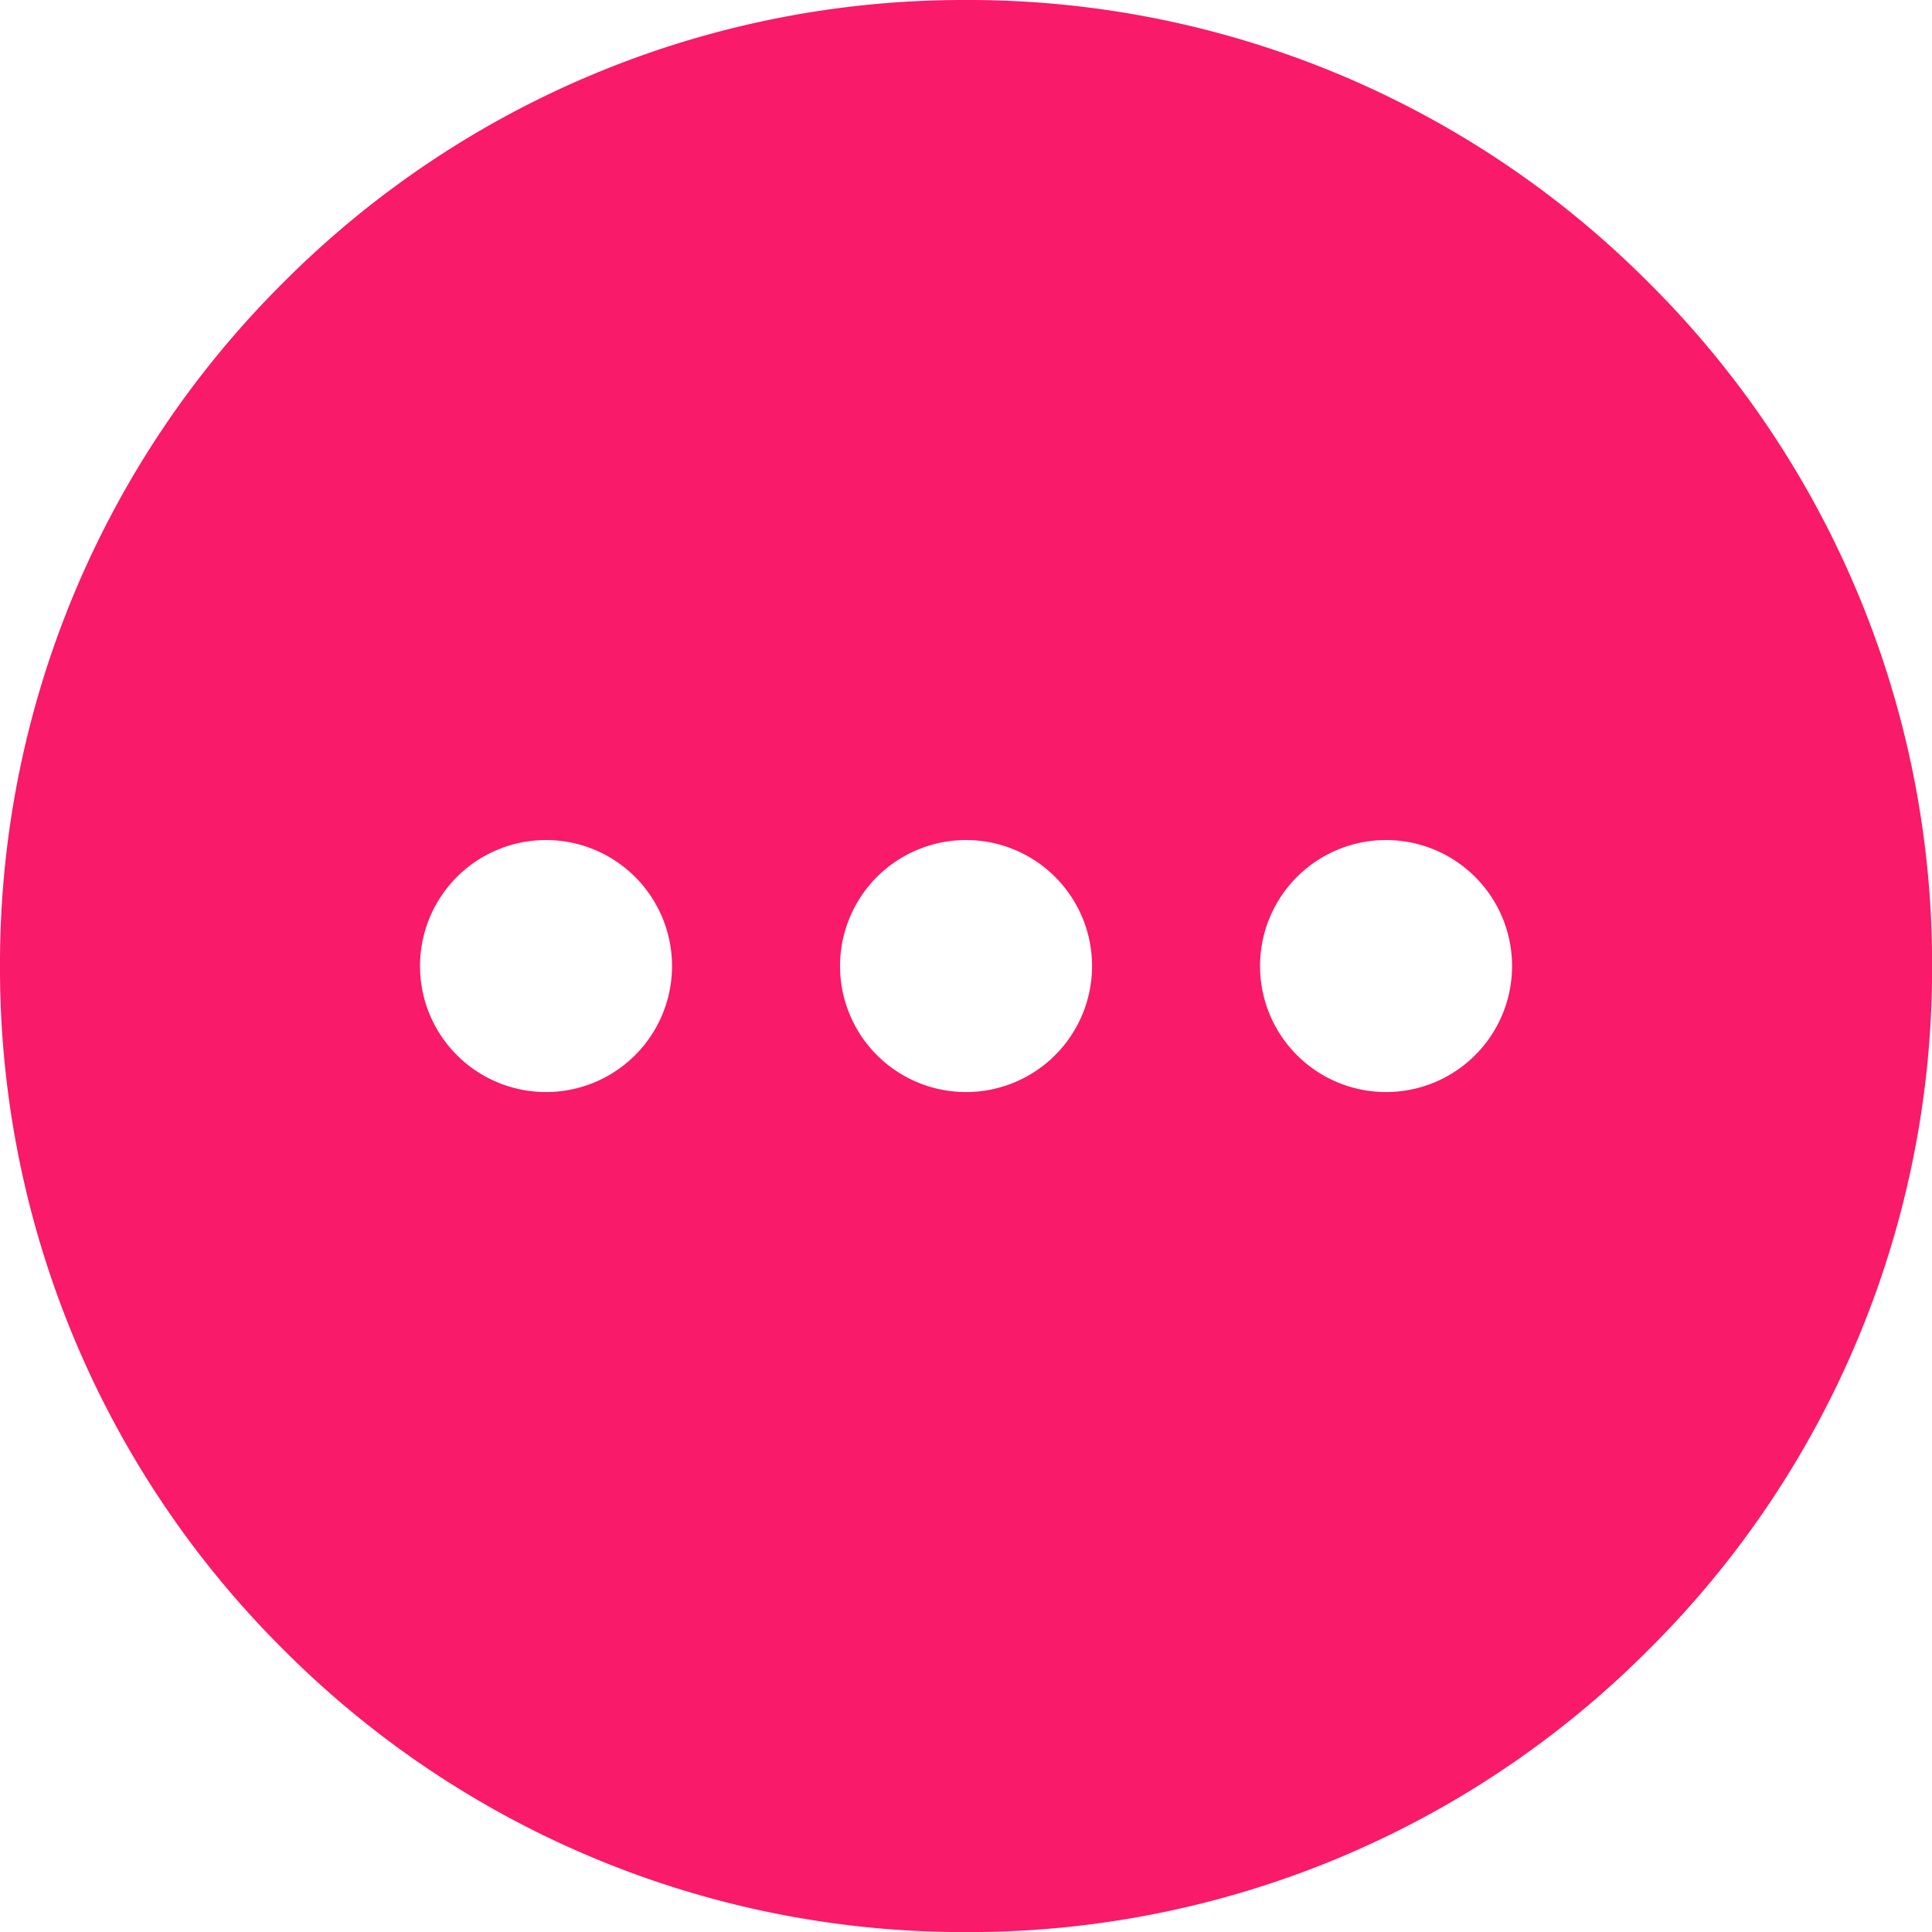
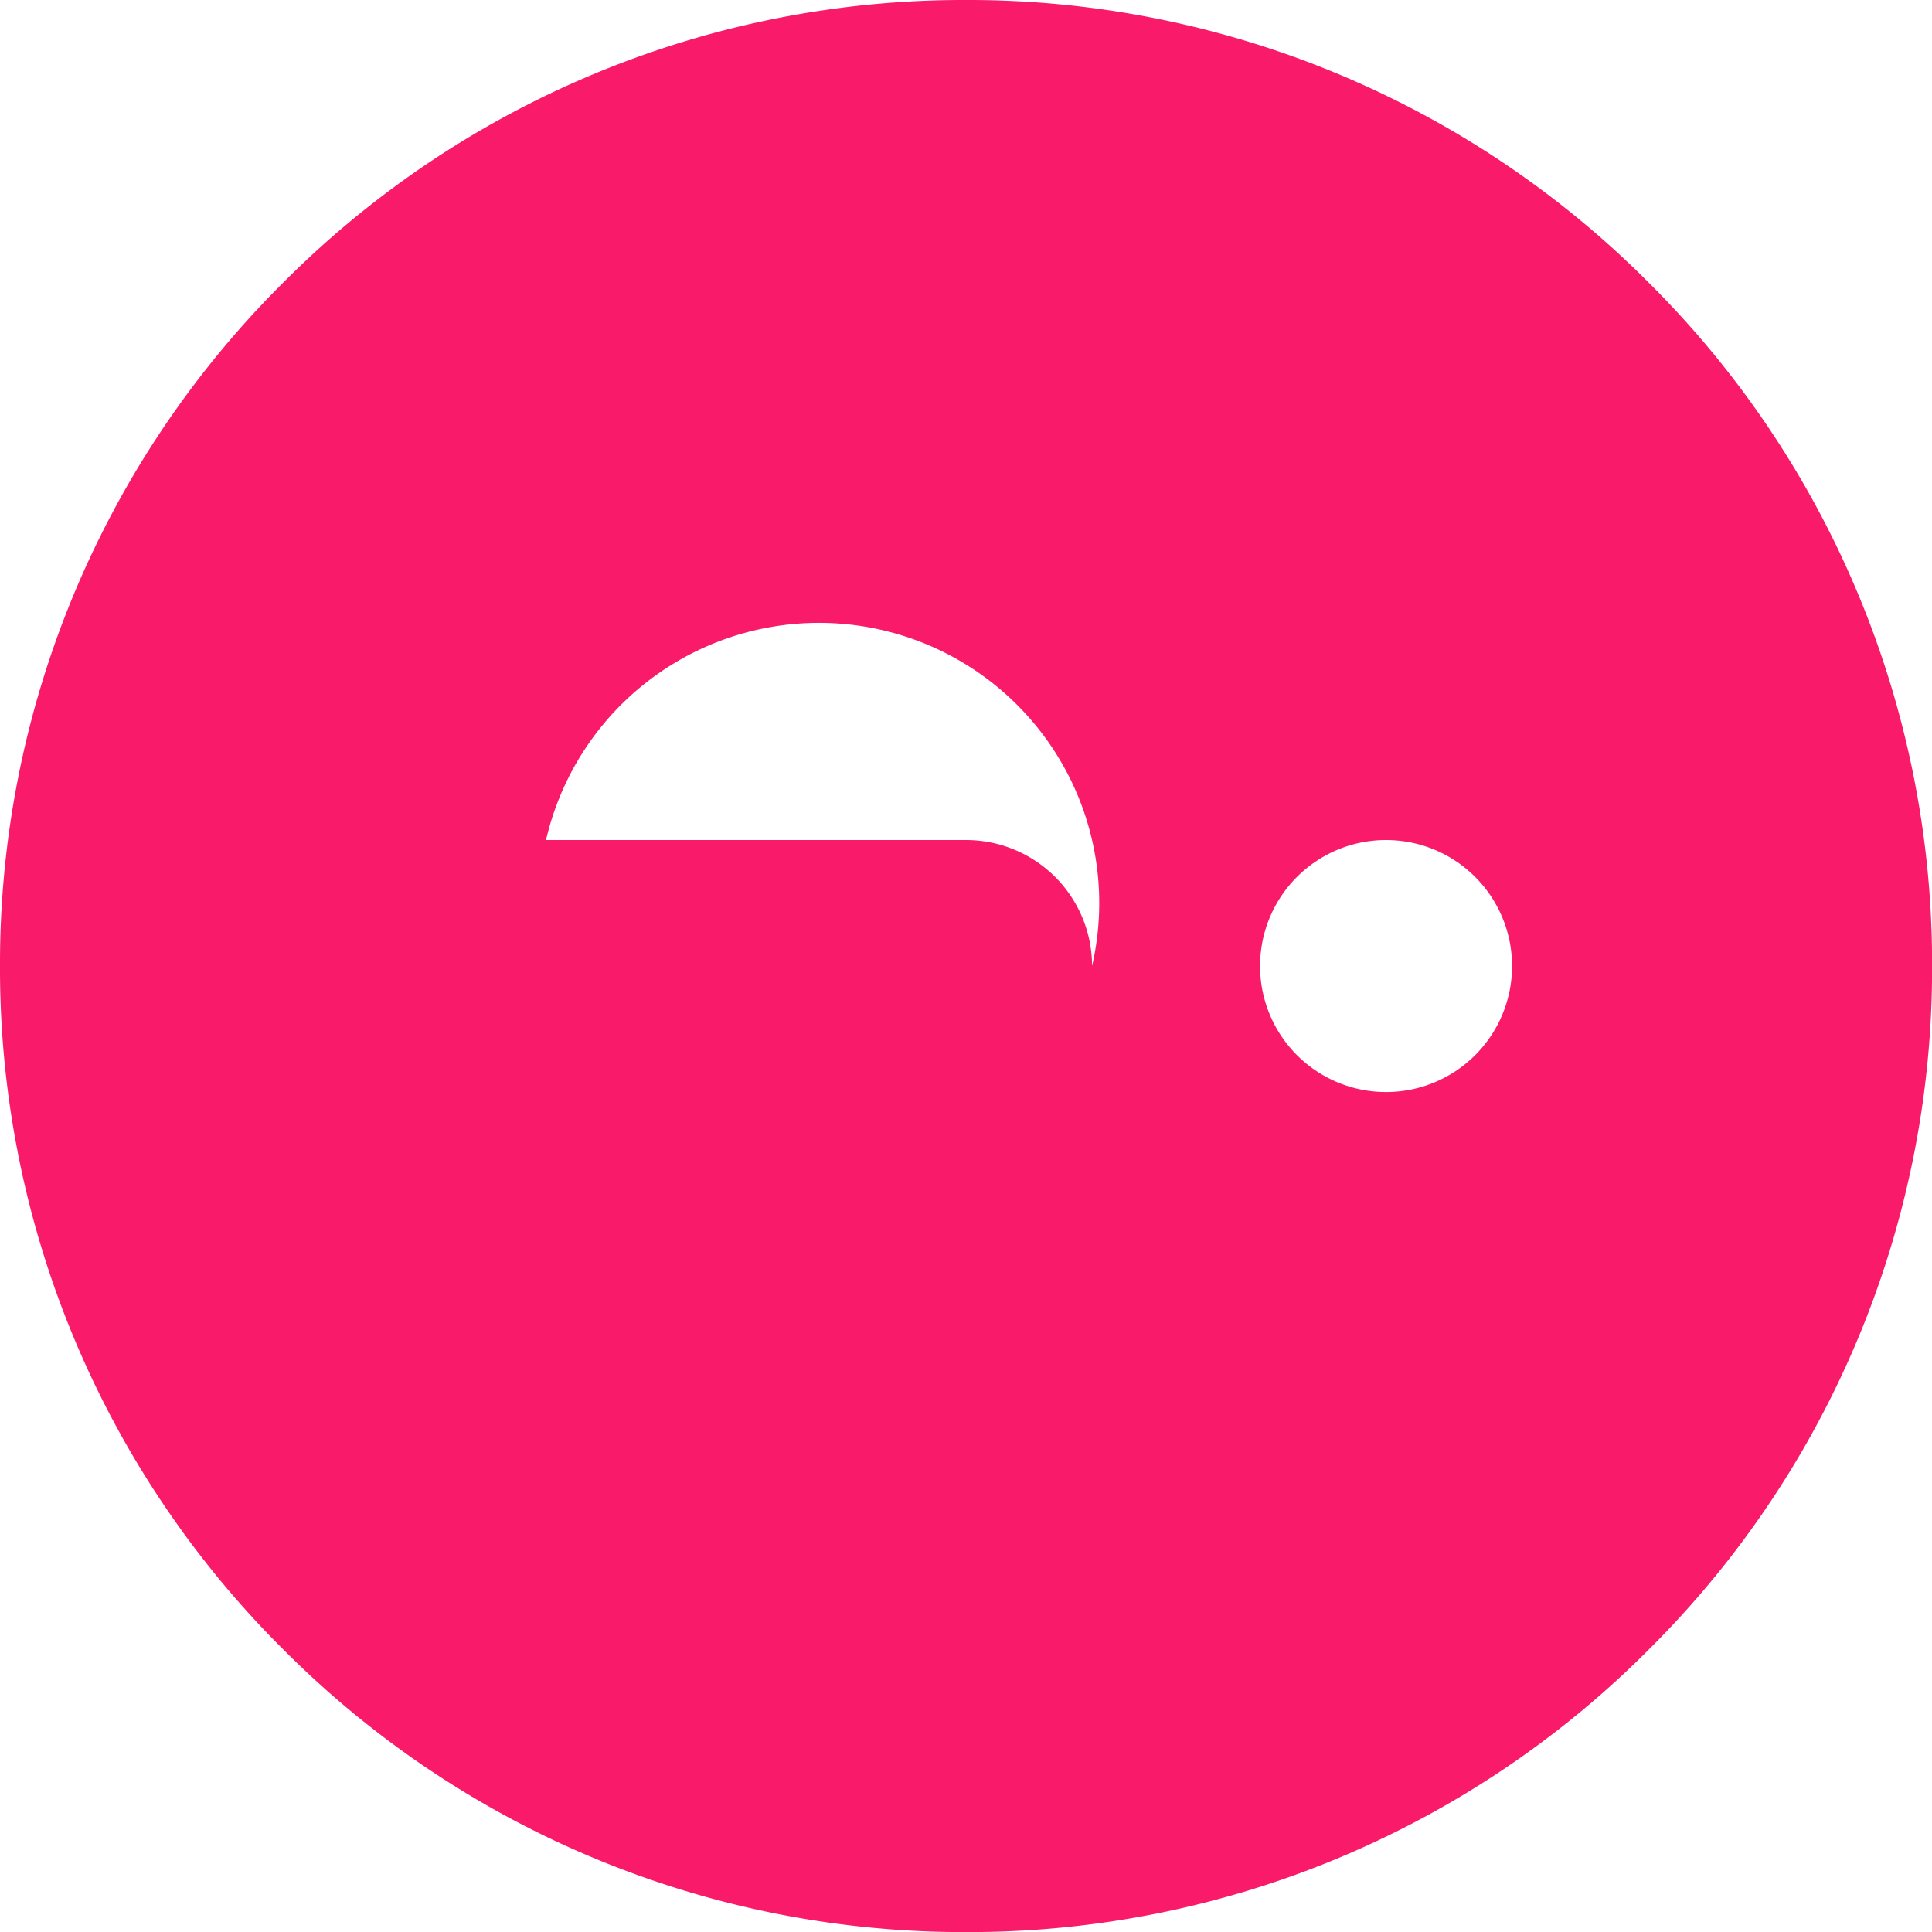
<svg xmlns="http://www.w3.org/2000/svg" width="22.999" height="23.001" viewBox="0 0 22.999 23.001">
-   <path id="Subtraction_1" data-name="Subtraction 1" d="M-7642.5,23a11.424,11.424,0,0,1-8.132-3.369A11.427,11.427,0,0,1-7654,11.5a11.427,11.427,0,0,1,3.368-8.132A11.425,11.425,0,0,1-7642.5,0a11.422,11.422,0,0,1,8.13,3.368A11.425,11.425,0,0,1-7631,11.5a11.425,11.425,0,0,1-3.368,8.132A11.42,11.42,0,0,1-7642.5,23Zm5-13a1.5,1.5,0,0,0-1.5,1.5,1.5,1.5,0,0,0,1.5,1.5,1.5,1.5,0,0,0,1.5-1.5A1.5,1.5,0,0,0-7637.5,10Zm-5,0a1.5,1.5,0,0,0-1.5,1.5,1.5,1.5,0,0,0,1.5,1.5,1.5,1.5,0,0,0,1.5-1.5A1.5,1.5,0,0,0-7642.5,10Zm-5,0a1.5,1.5,0,0,0-1.5,1.5,1.5,1.5,0,0,0,1.5,1.5,1.5,1.5,0,0,0,1.5-1.5A1.5,1.5,0,0,0-7647.5,10Z" transform="translate(7654 0)" fill="#f91a69" />
+   <path id="Subtraction_1" data-name="Subtraction 1" d="M-7642.5,23a11.424,11.424,0,0,1-8.132-3.369A11.427,11.427,0,0,1-7654,11.5a11.427,11.427,0,0,1,3.368-8.132A11.425,11.425,0,0,1-7642.5,0a11.422,11.422,0,0,1,8.13,3.368A11.425,11.425,0,0,1-7631,11.5a11.425,11.425,0,0,1-3.368,8.132A11.42,11.42,0,0,1-7642.5,23Zm5-13a1.5,1.5,0,0,0-1.5,1.5,1.5,1.5,0,0,0,1.5,1.5,1.5,1.5,0,0,0,1.5-1.5A1.5,1.5,0,0,0-7637.5,10Zm-5,0a1.5,1.5,0,0,0-1.5,1.5,1.5,1.5,0,0,0,1.5,1.5,1.5,1.5,0,0,0,1.5-1.5A1.5,1.5,0,0,0-7642.5,10Za1.5,1.5,0,0,0-1.5,1.5,1.5,1.5,0,0,0,1.5,1.5,1.5,1.5,0,0,0,1.5-1.5A1.5,1.5,0,0,0-7647.5,10Z" transform="translate(7654 0)" fill="#f91a69" />
</svg>